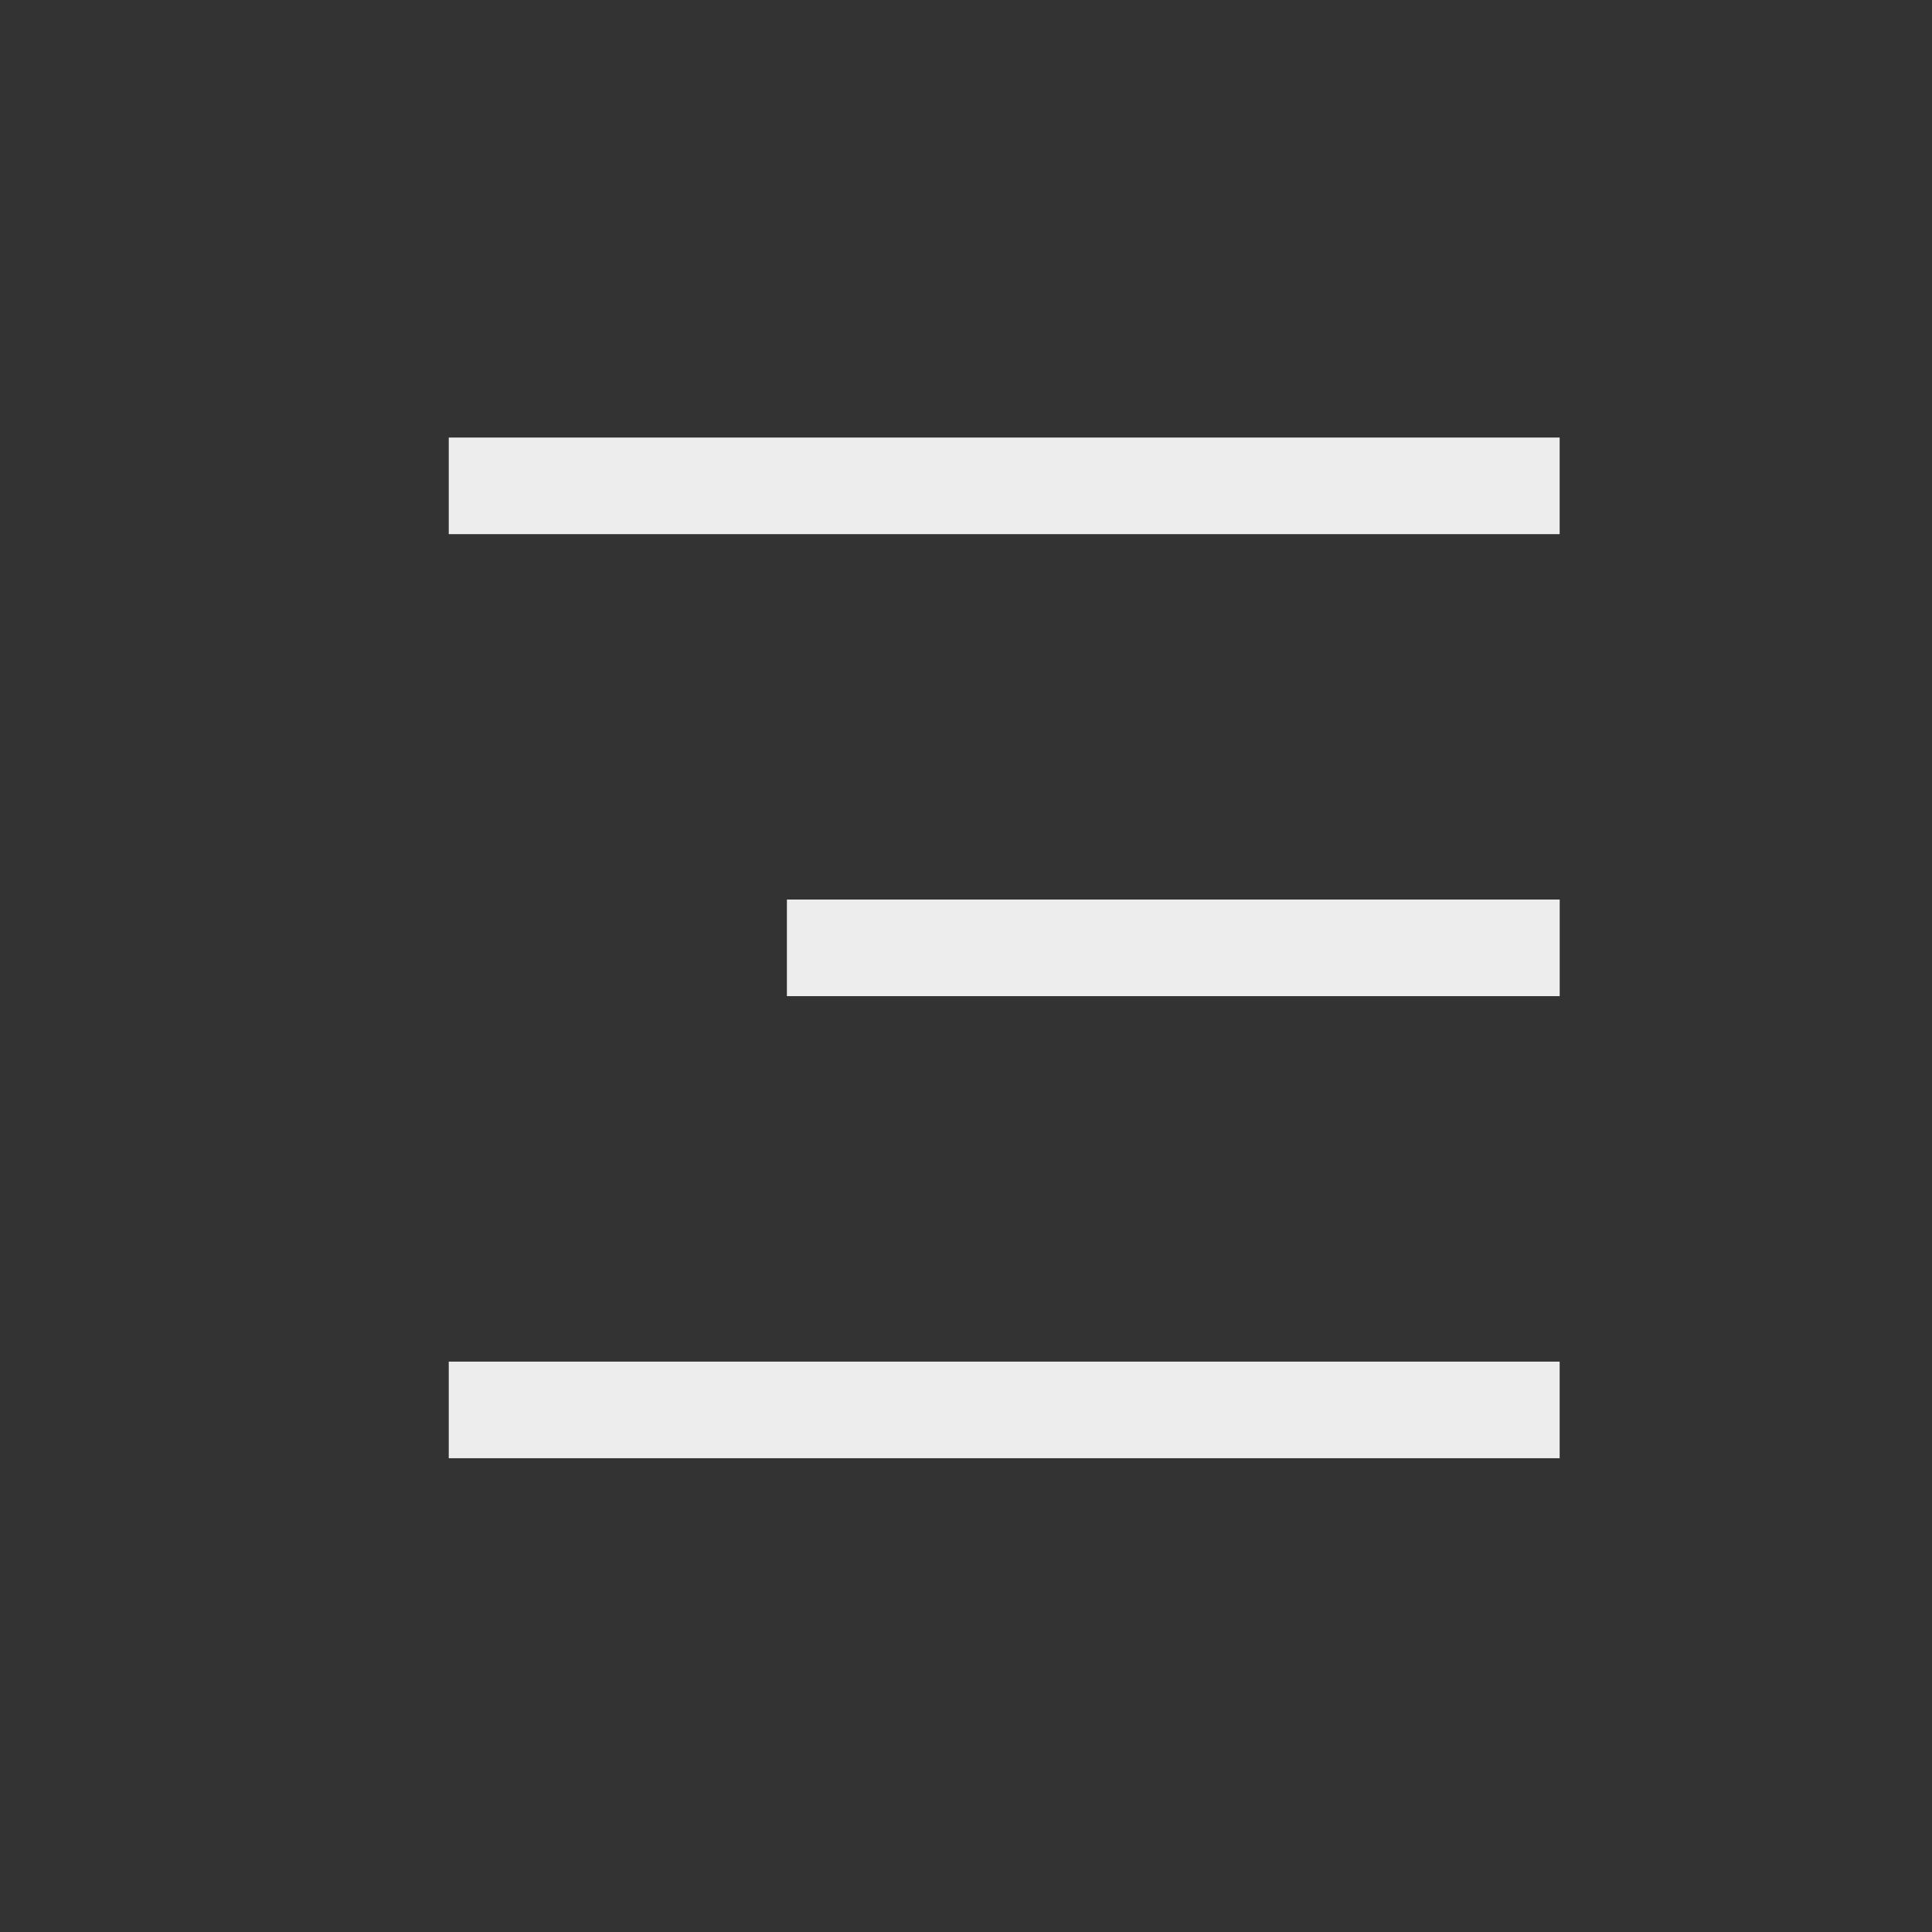
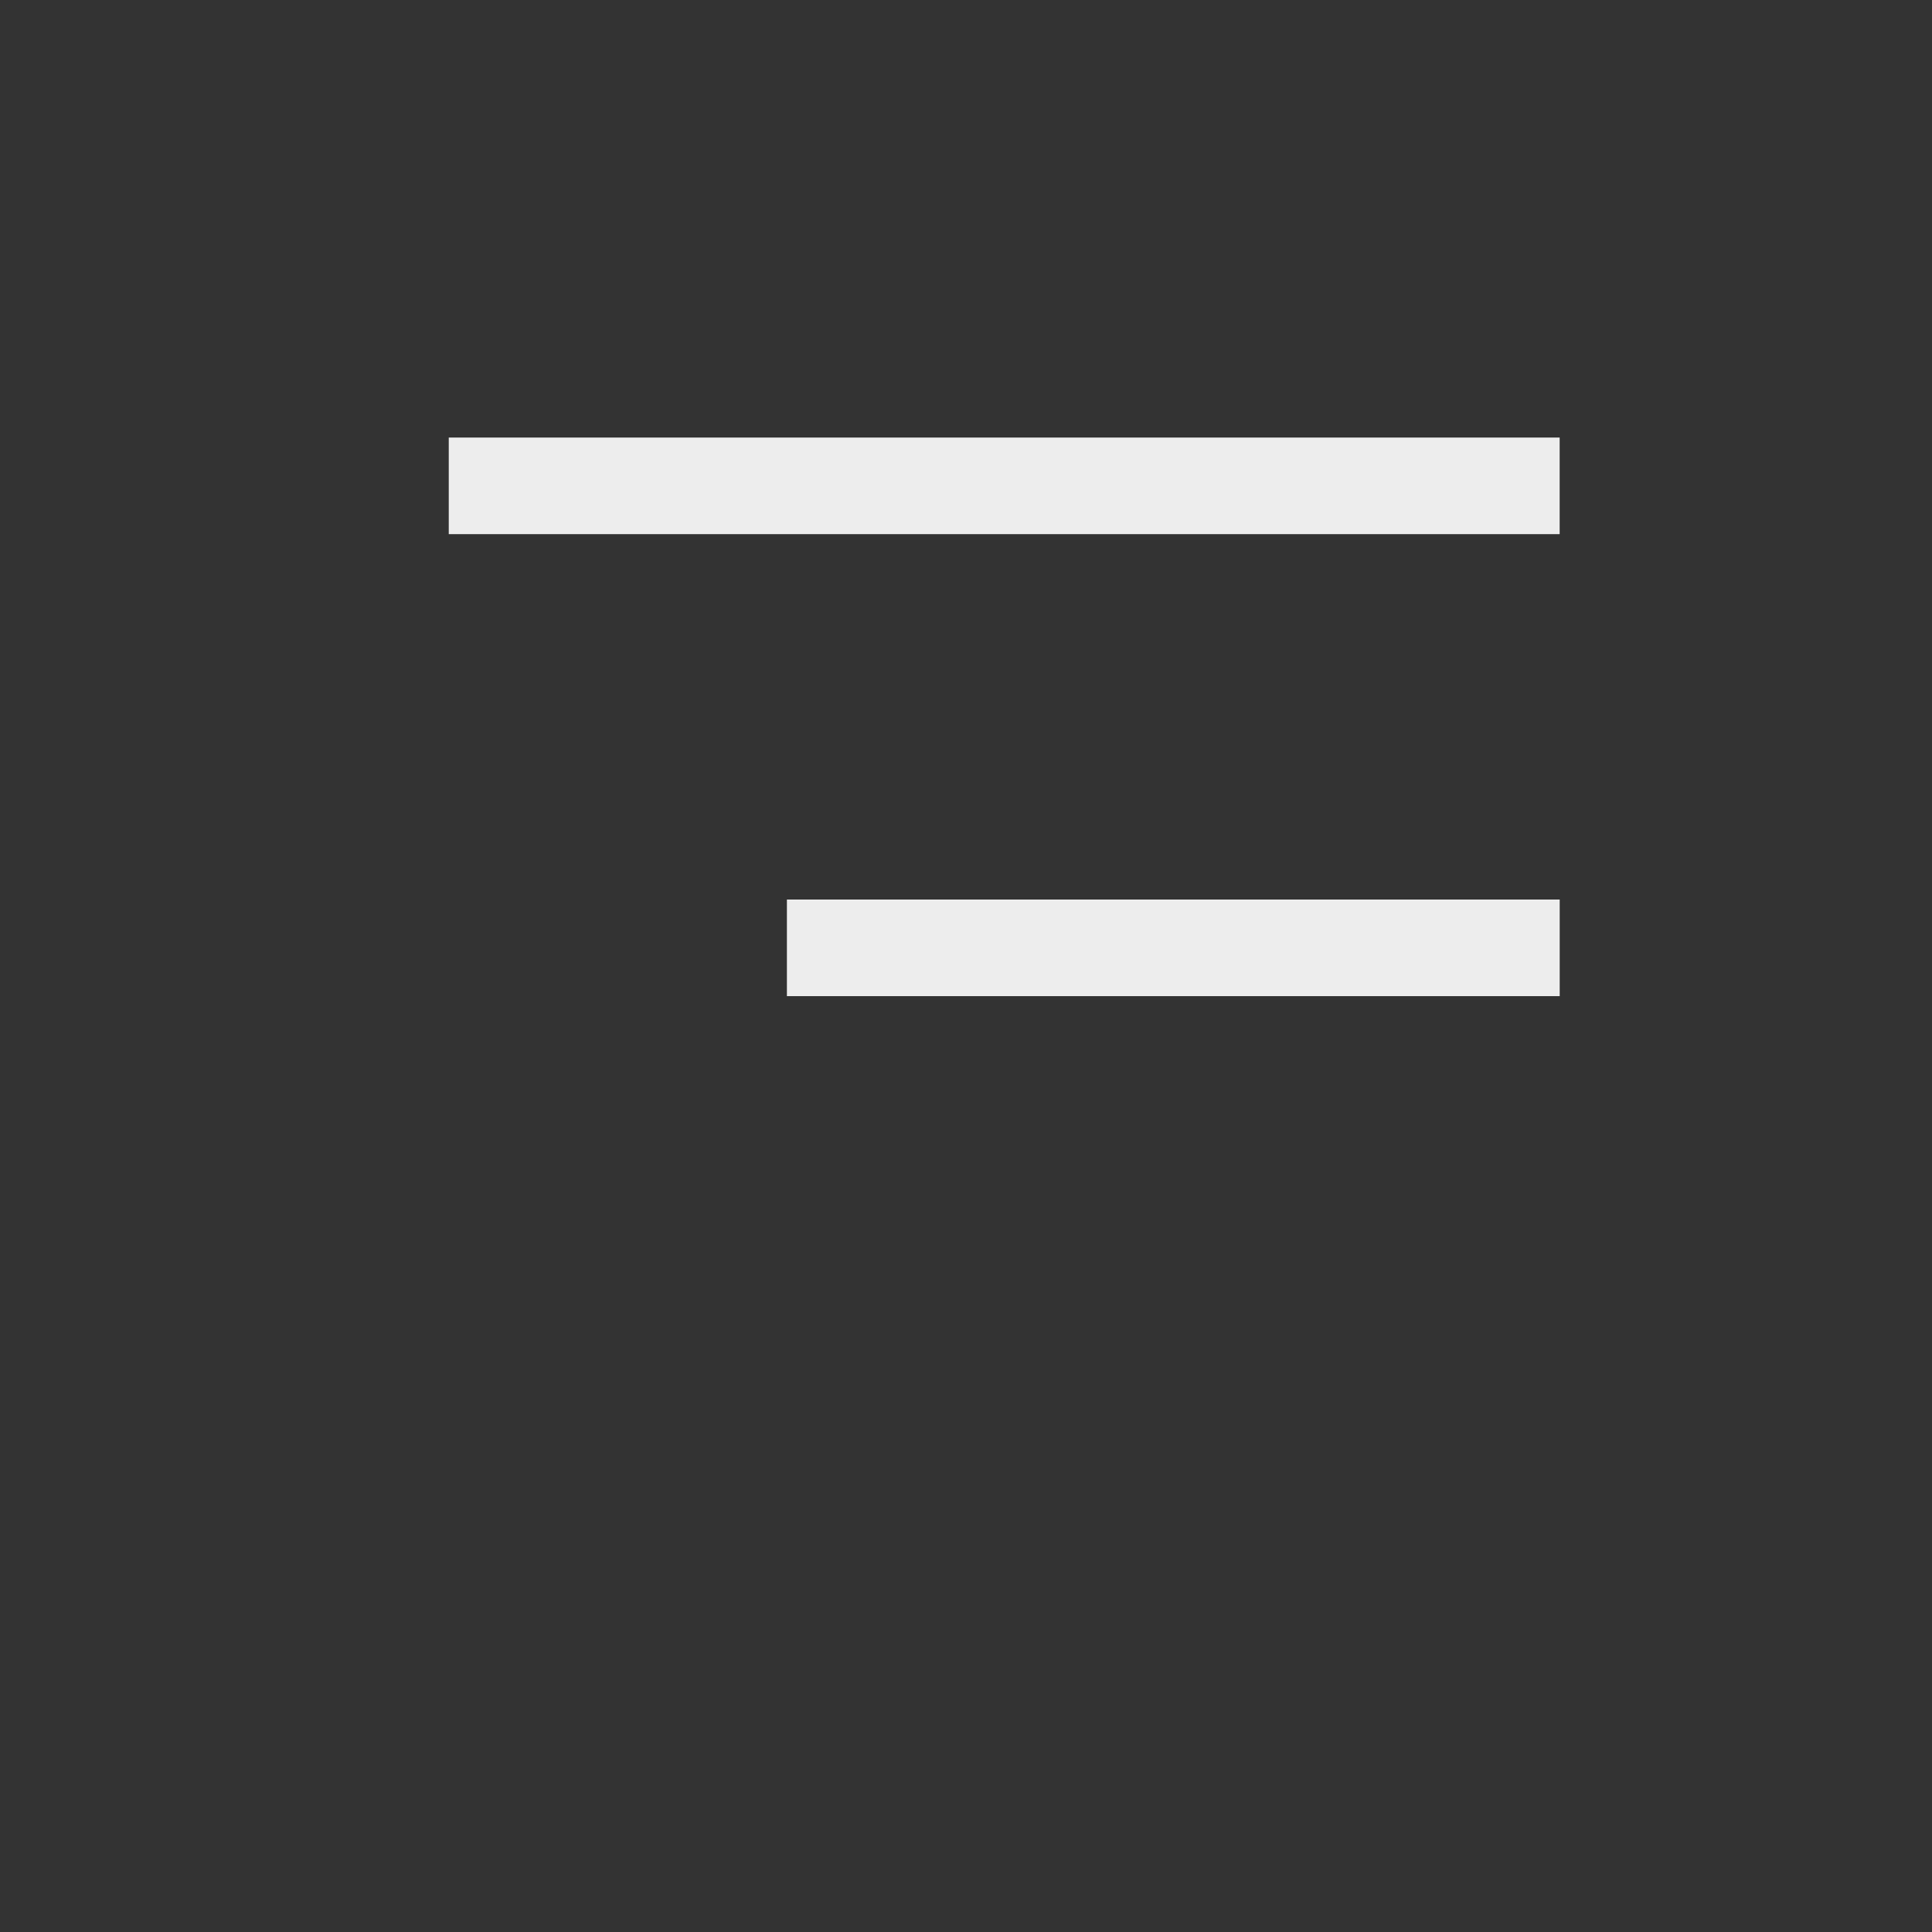
<svg xmlns="http://www.w3.org/2000/svg" version="1.1" id="Layer_1" x="0px" y="0px" width="40px" height="40px" viewBox="-0.375 0.405 40 40" enable-background="new -0.375 0.405 40 40" xml:space="preserve">
  <rect x="-0.375" y="0.405" width="40" height="40" fill="#333333" stroke="none" />
  <rect x="8.916" y="9.464" fill="#EDEDED" width="23" height="2" />
  <rect x="15.917" y="19.029" fill="#EDEDED" width="16" height="2" />
-   <rect x="8.916" y="28.596" fill="#EDEDED" width="23" height="2" />
</svg>